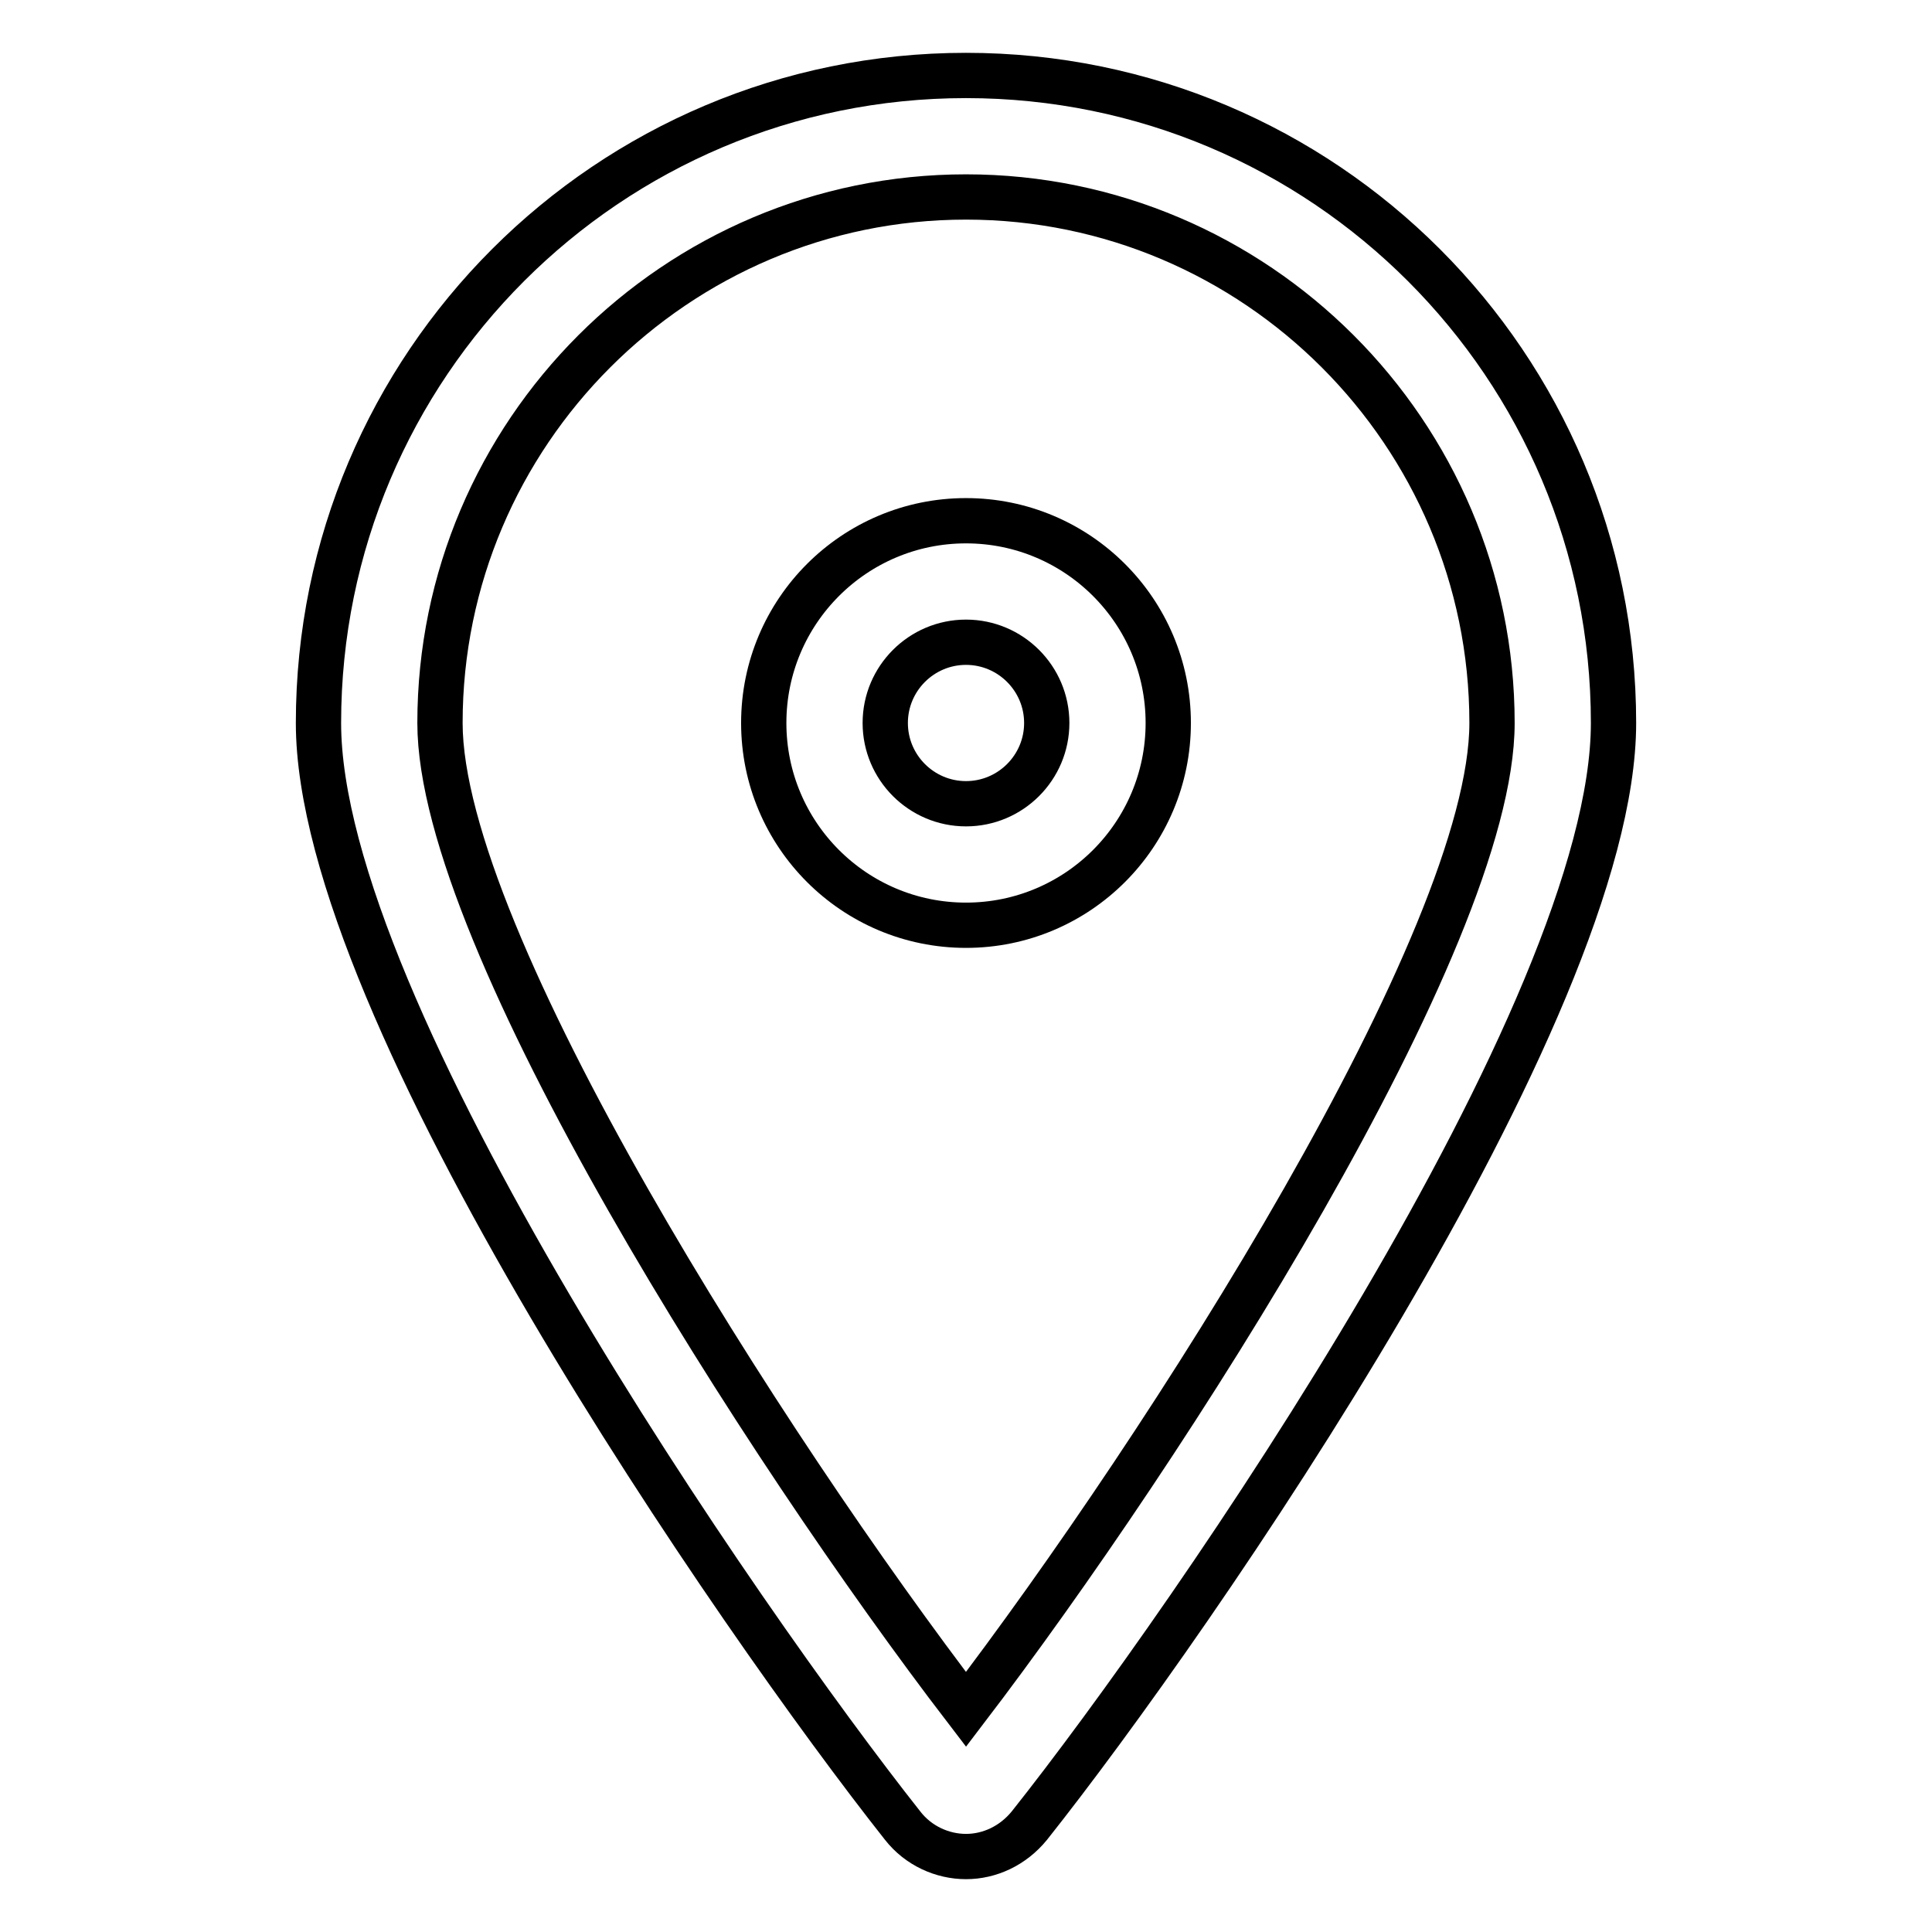
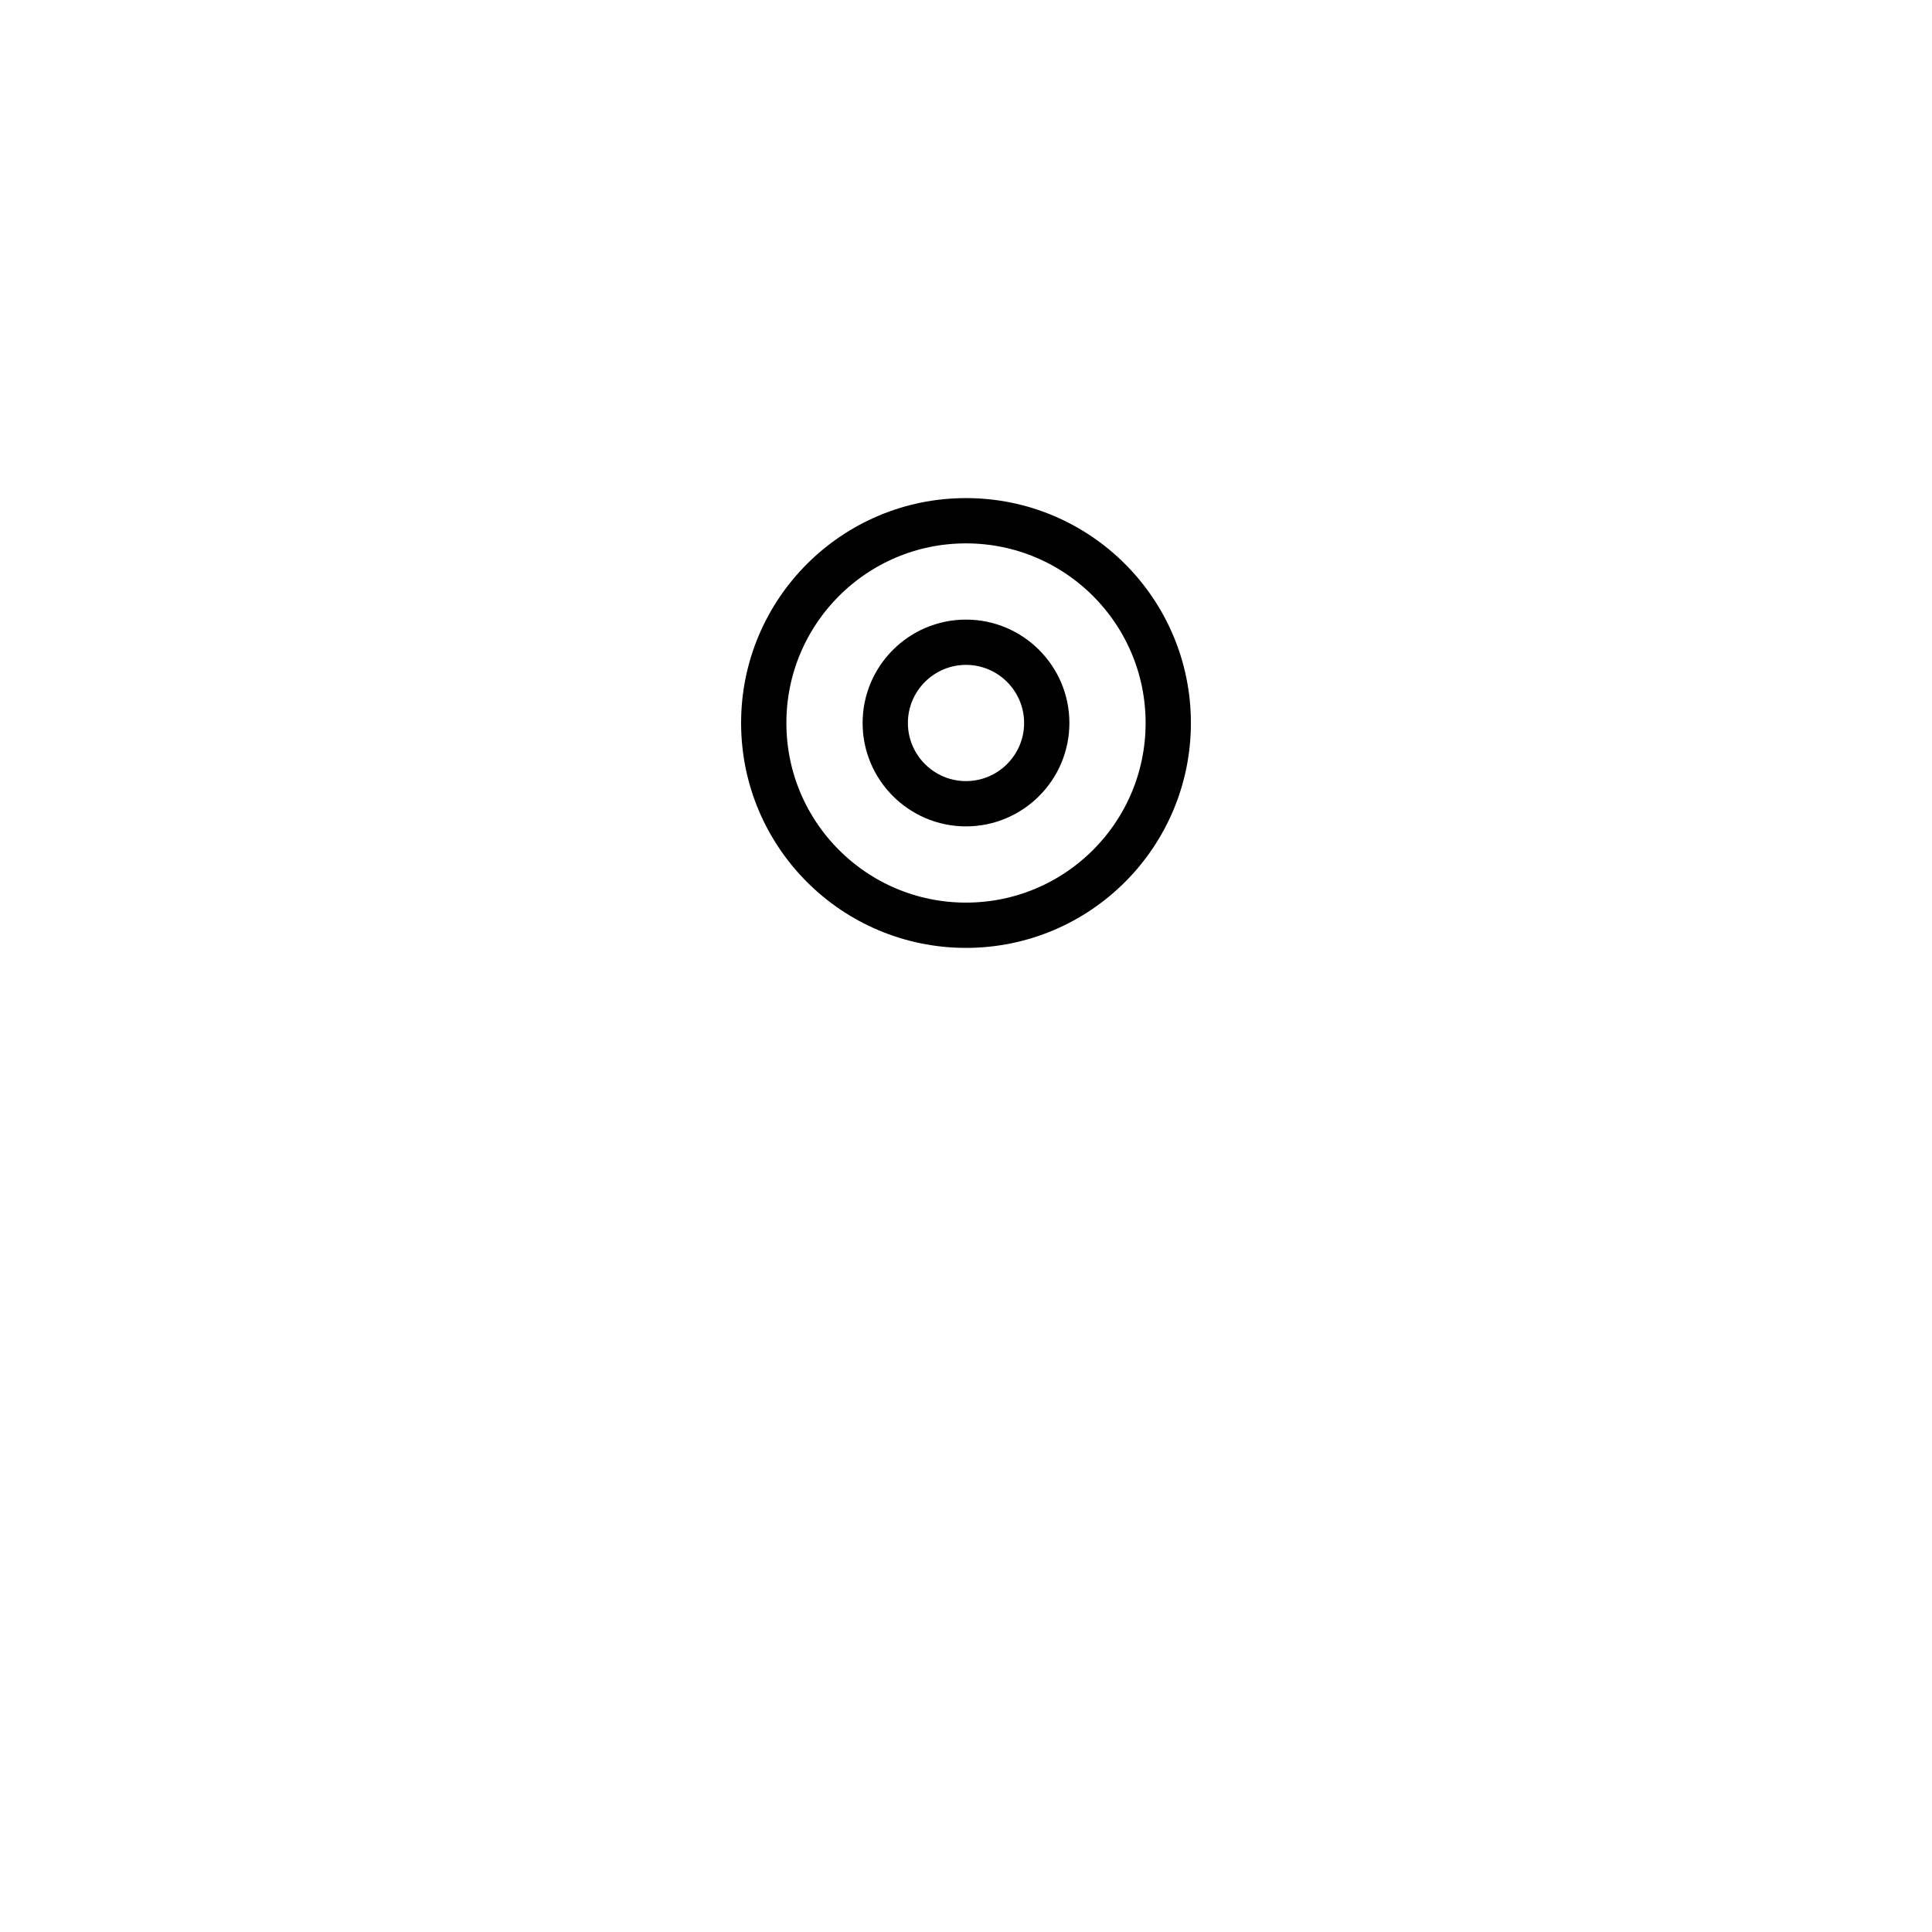
<svg xmlns="http://www.w3.org/2000/svg" version="1.1" x="0px" y="0px" viewBox="0 0 256 256" enable-background="new 0 0 256 256" xml:space="preserve">
  <g>
-     <path stroke-width="6" fill-opacity="0" stroke="#000000" d="M128,26.1c38.4,0,69.7,31.3,69.7,69.7c0,28.7-43.3,96.1-69.7,130.7c-26.5-34.6-69.7-102-69.7-130.7 C58.3,57.4,89.6,26.1,128,26.1 M128,10c-47.4,0-85.8,38.4-85.8,85.8c0,38.2,55.9,118.9,77.4,146.1c2.1,2.7,5.3,4.1,8.4,4.1 c3.1,0,6.2-1.4,8.4-4.1c21.6-27.2,77.4-107.9,77.4-146.1C213.8,48.4,175.4,10,128,10z" />
    <path stroke-width="6" fill-opacity="0" stroke="#000000" d="M128,85.1c5.9,0,10.7,4.8,10.7,10.7c0,5.9-4.8,10.7-10.7,10.7s-10.7-4.8-10.7-10.7 C117.3,89.9,122.1,85.1,128,85.1 M128,69c-14.8,0-26.8,12-26.8,26.8c0,14.8,12,26.8,26.8,26.8l0,0c14.8,0,26.8-12,26.8-26.8 C154.8,81,142.8,69,128,69z" />
  </g>
</svg>